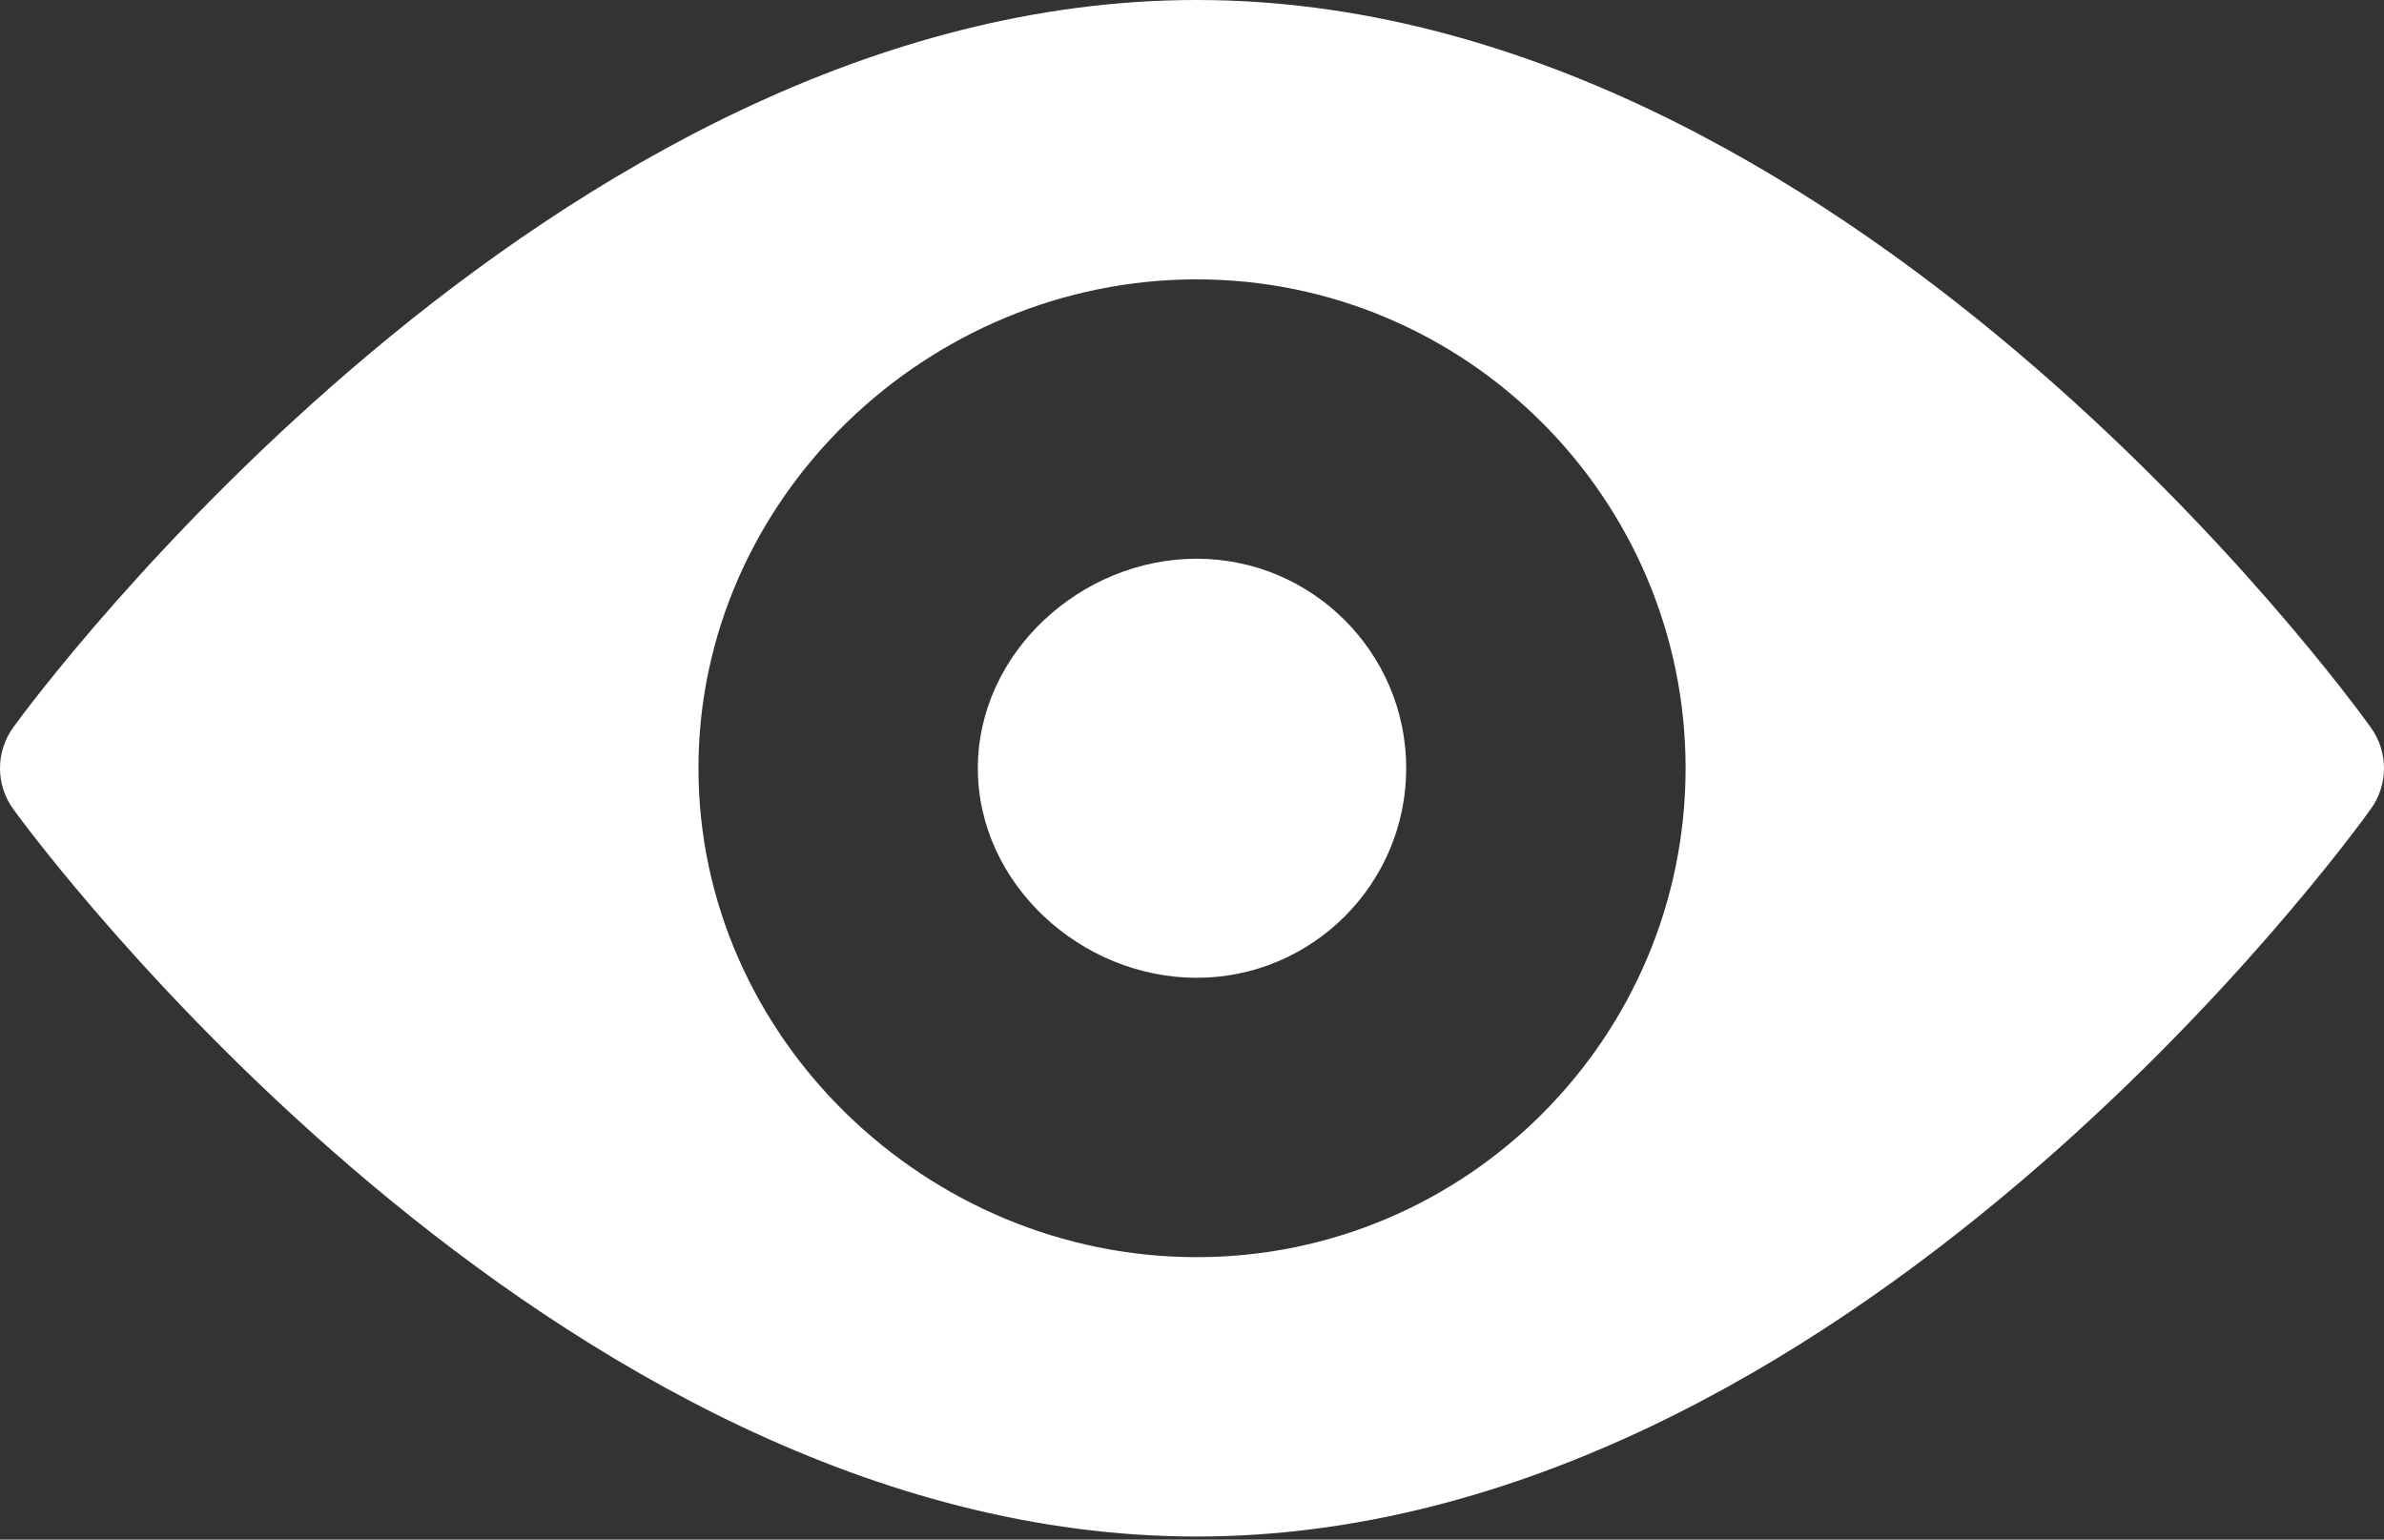
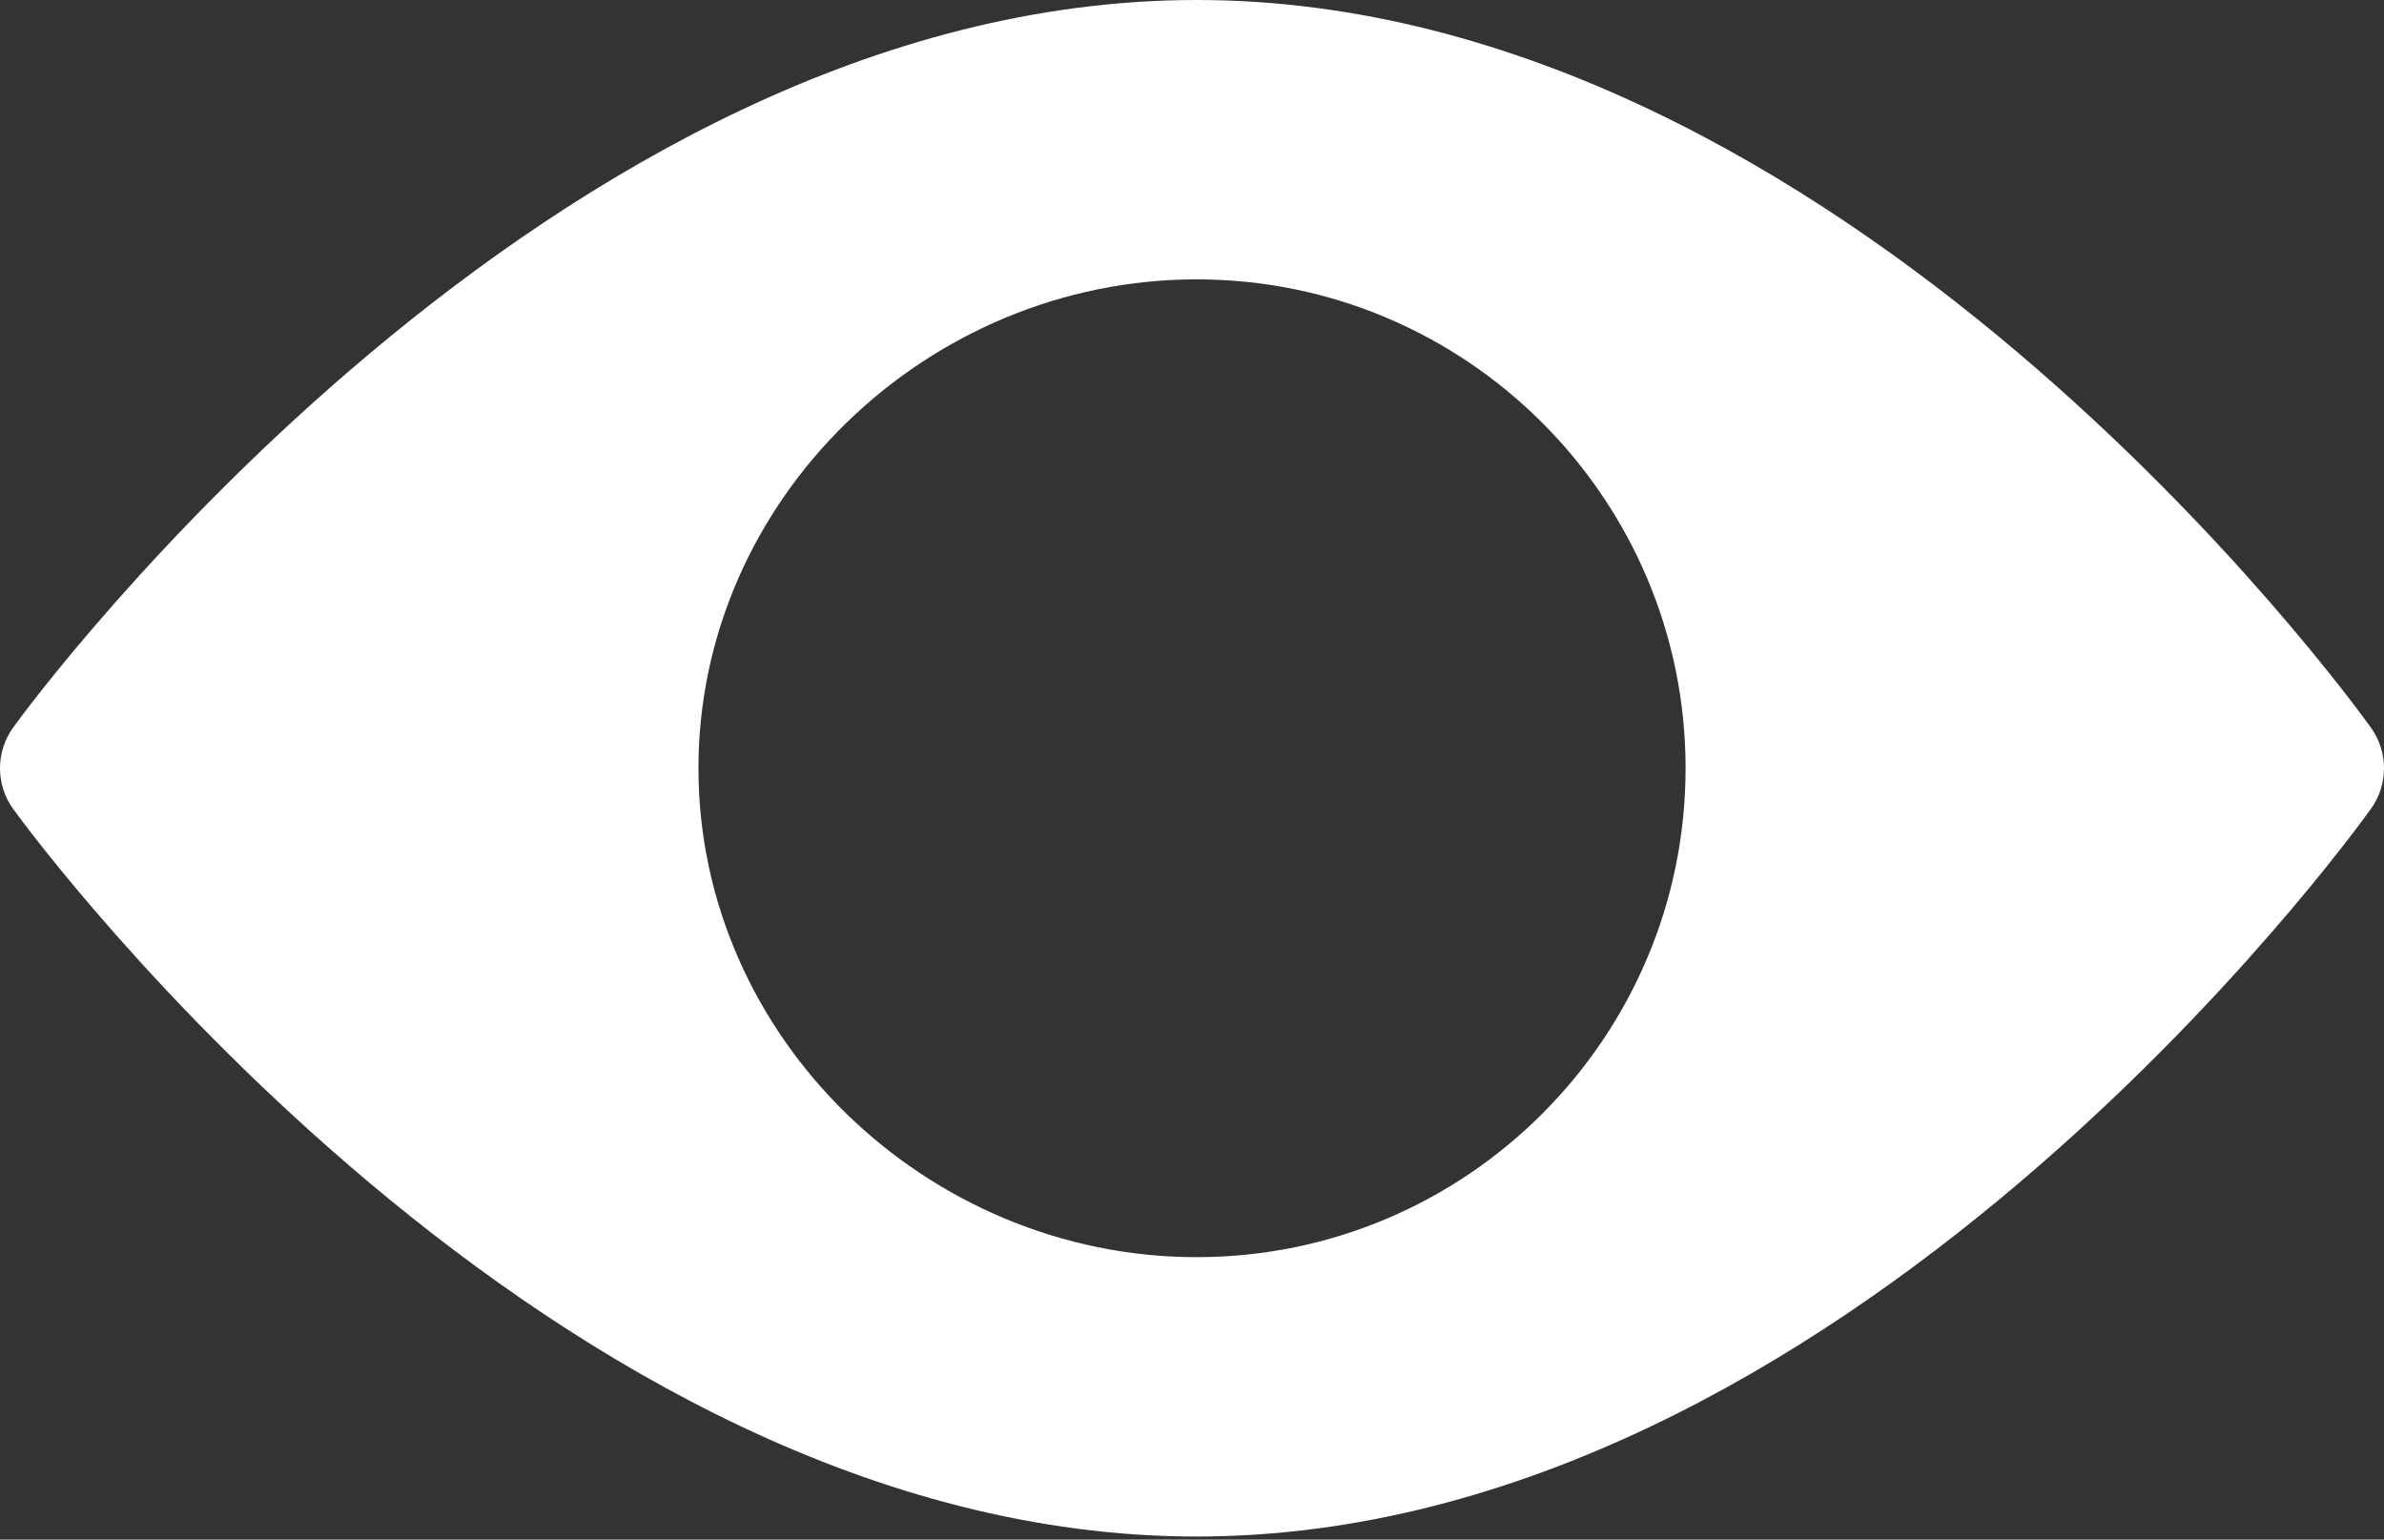
<svg xmlns="http://www.w3.org/2000/svg" width="48" height="31" viewBox="0 0 48 31" fill="none">
  <rect x="0" y="0" width="48" height="31" fill="#333333" stroke="none" />
  <path d="M47.736 14.65C47.308 14.051 37.094 0 24.094 0C11.094 0 0.692 14.051 0.264 14.65C-0.088 15.14 -0.088 15.799 0.264 16.287C0.692 16.886 11.094 30.938 24.094 30.938C37.094 30.938 47.308 16.886 47.736 16.287C48.088 15.799 48.088 15.14 47.736 14.65ZM24.094 25.313C18.667 25.313 14.063 20.896 14.063 15.469C14.063 10.042 18.667 5.625 24.094 5.625C29.521 5.625 33.938 10.042 33.938 15.469C33.938 20.896 29.521 25.313 24.094 25.313Z" fill="white" />
-   <path d="M24.094 11.25C21.767 11.25 19.688 13.143 19.688 15.469C19.688 17.796 21.767 19.688 24.094 19.688C26.42 19.688 28.313 17.796 28.313 15.469C28.313 13.143 26.42 11.25 24.094 11.25Z" fill="white" />
</svg>